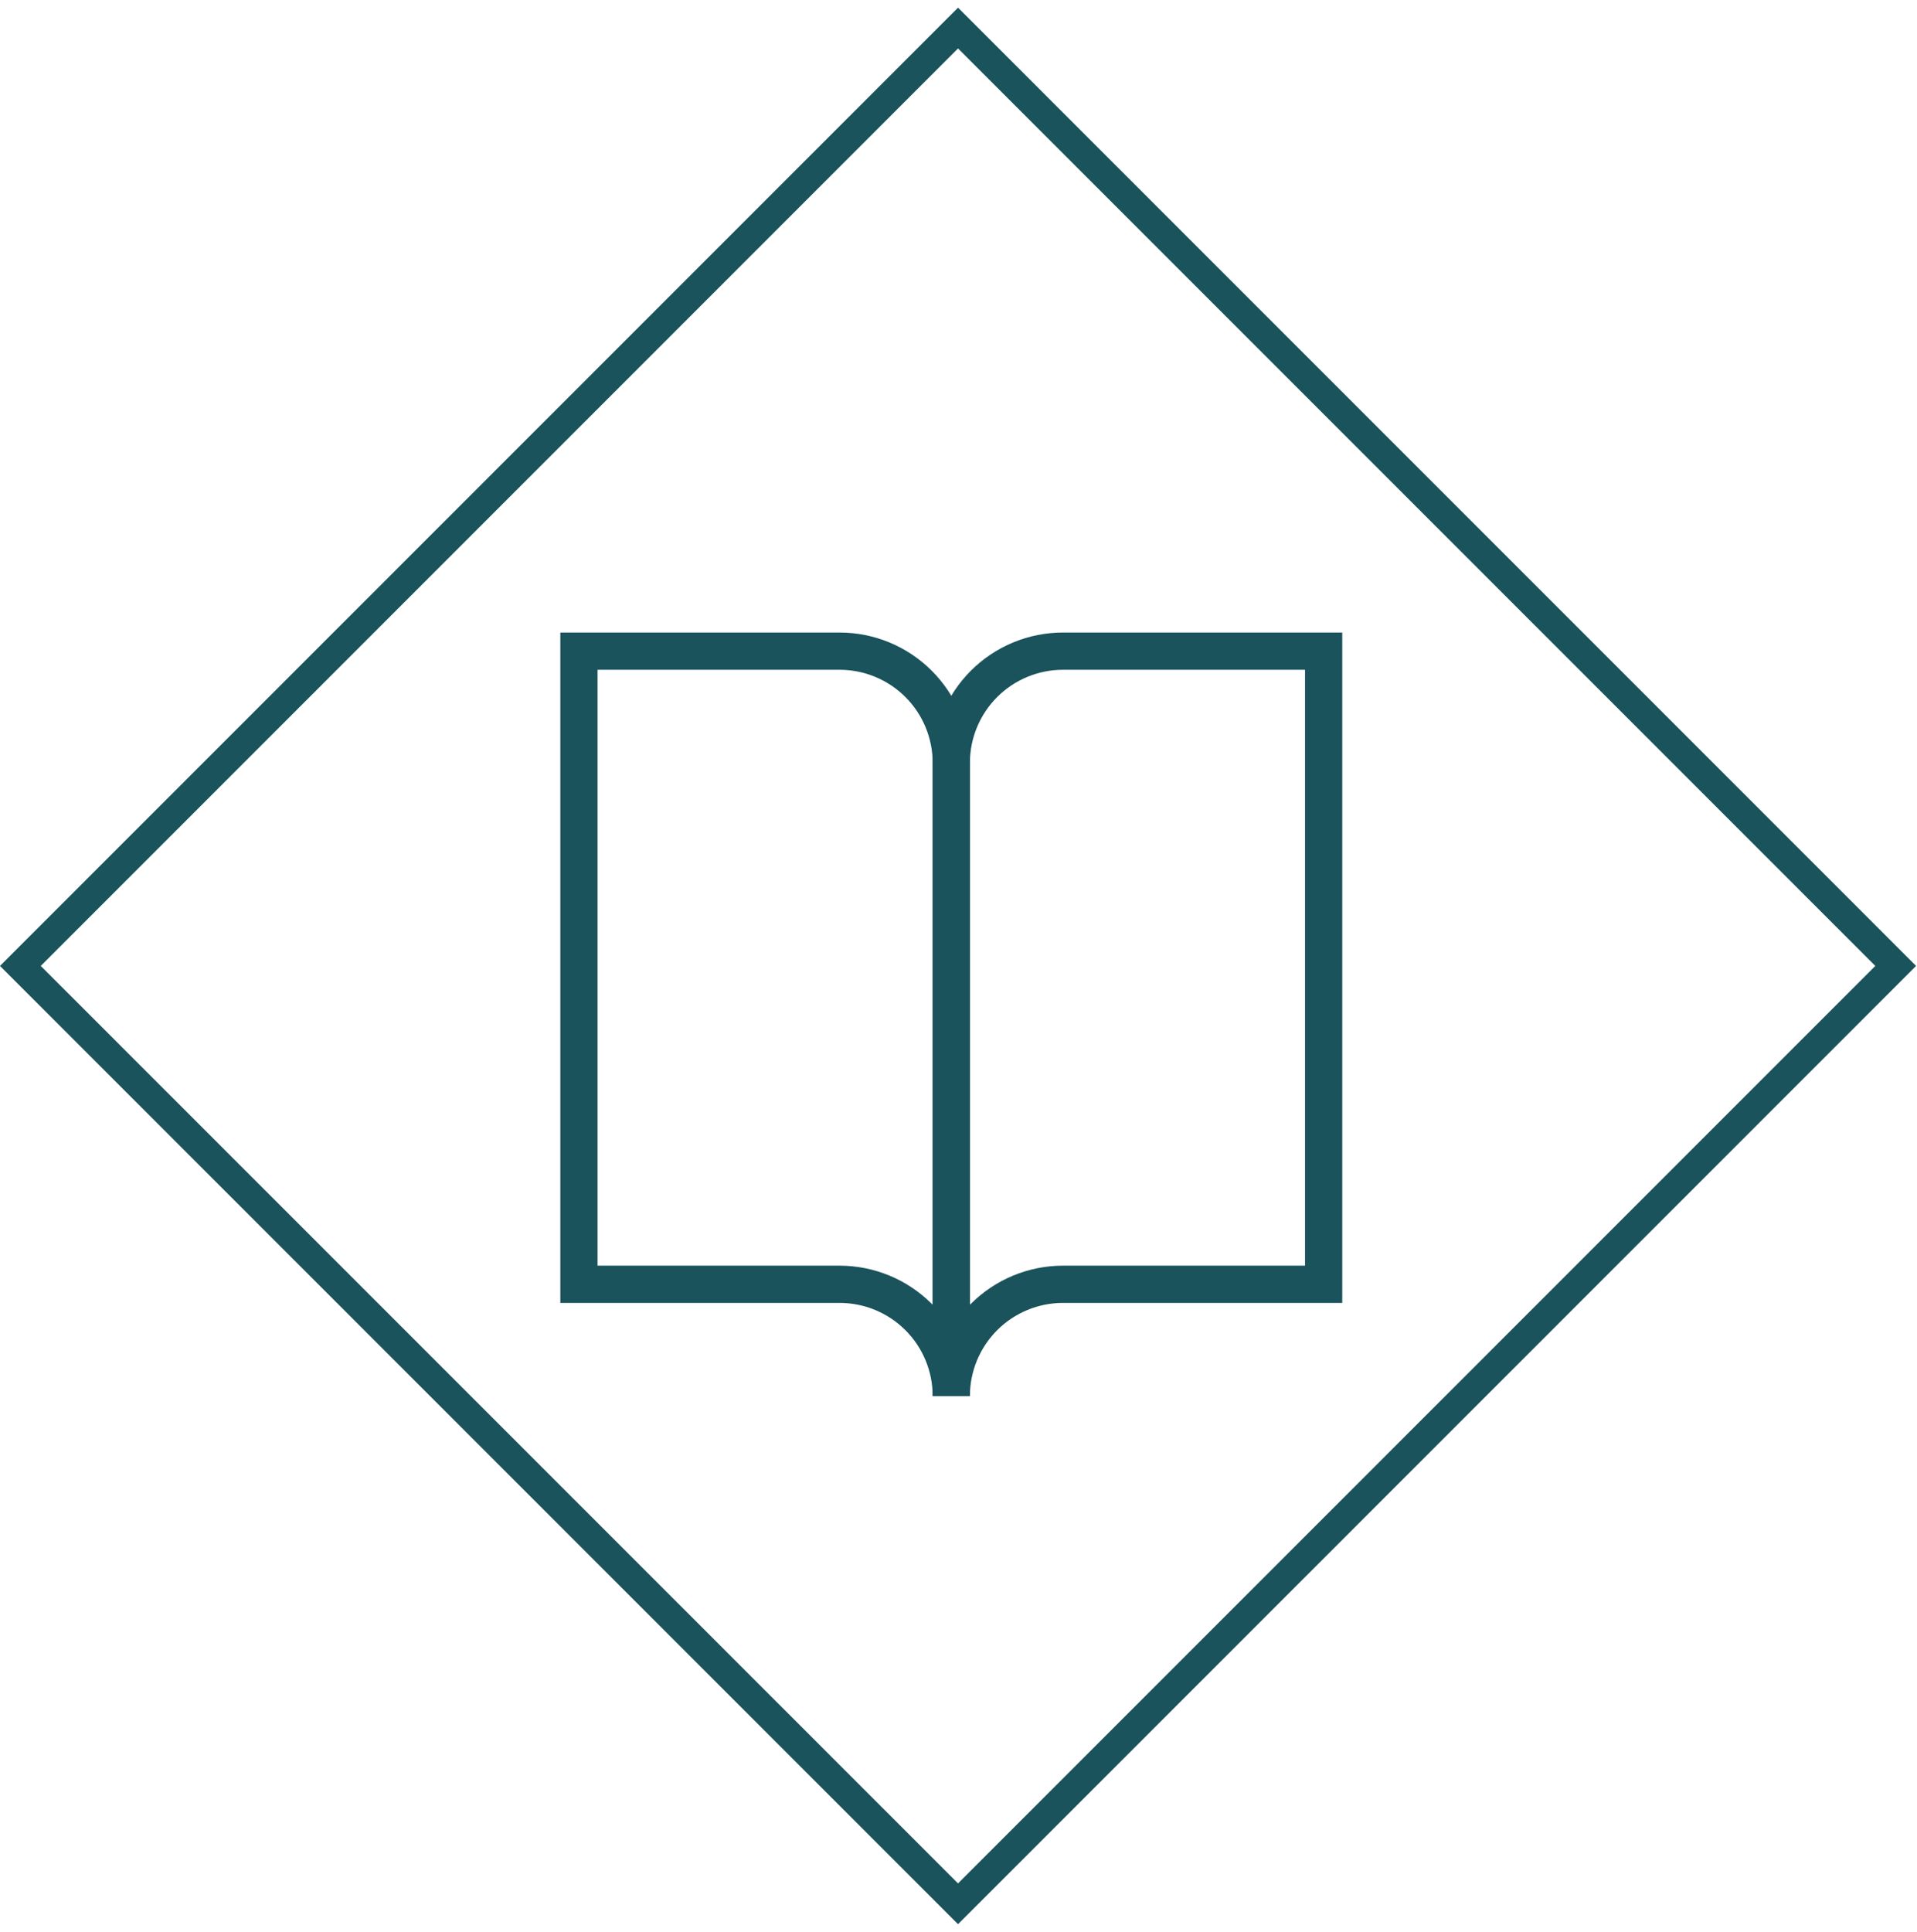
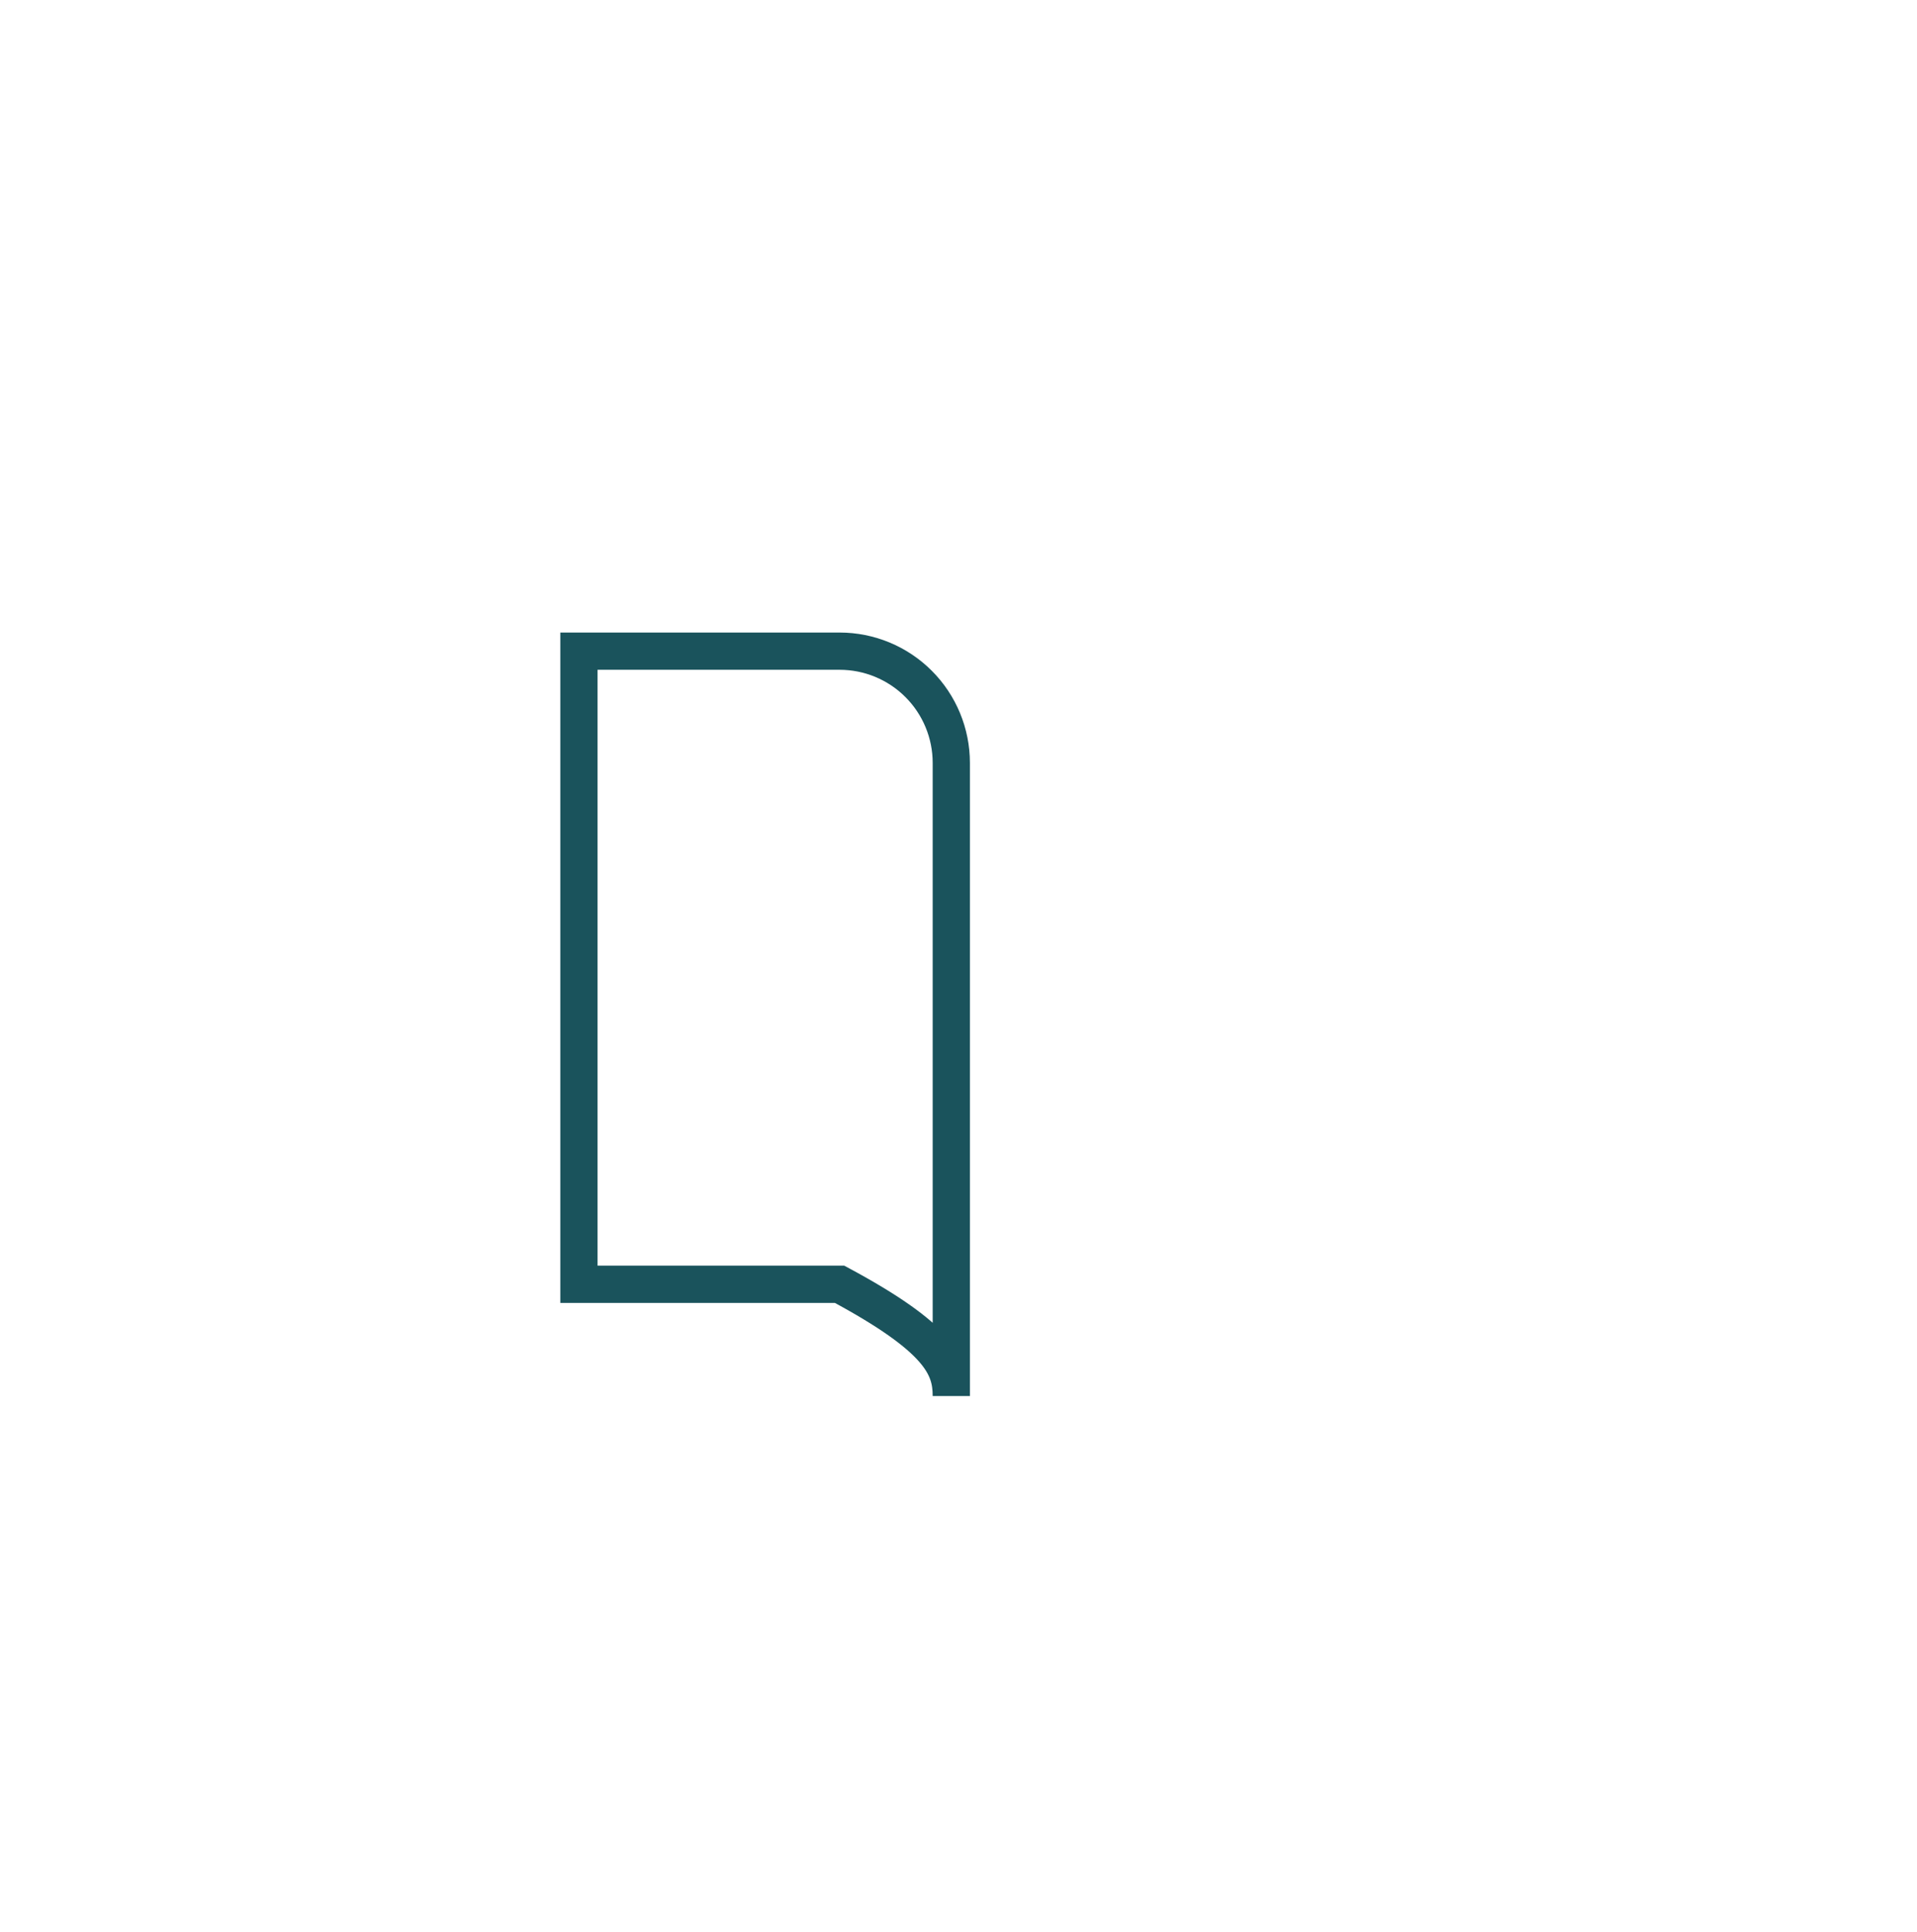
<svg xmlns="http://www.w3.org/2000/svg" width="133" height="134" viewBox="0 0 133 134" fill="none">
-   <rect x="1.414" y="67" width="92" height="92" transform="rotate(-45 1.414 67)" stroke="#1A535C" stroke-width="2" />
-   <path d="M91.833 89.083H73.75C71.695 89.083 69.723 89.9 68.27 91.353C66.817 92.807 66 94.778 66 96.833V52.917C66 50.861 66.817 48.89 68.27 47.437C69.723 45.983 71.695 45.167 73.75 45.167H91.833V89.083Z" stroke="#1A535C" stroke-width="2.583" stroke-linecap="round" />
-   <path d="M40.167 89.083H58.25C60.306 89.083 62.277 89.9 63.73 91.353C65.184 92.807 66 94.778 66 96.833V52.917C66 50.861 65.184 48.89 63.73 47.437C62.277 45.983 60.306 45.167 58.25 45.167H40.167V89.083Z" stroke="#1A535C" stroke-width="2.583" stroke-linecap="round" />
+   <path d="M40.167 89.083H58.25C65.184 92.807 66 94.778 66 96.833V52.917C66 50.861 65.184 48.89 63.73 47.437C62.277 45.983 60.306 45.167 58.25 45.167H40.167V89.083Z" stroke="#1A535C" stroke-width="2.583" stroke-linecap="round" />
</svg>